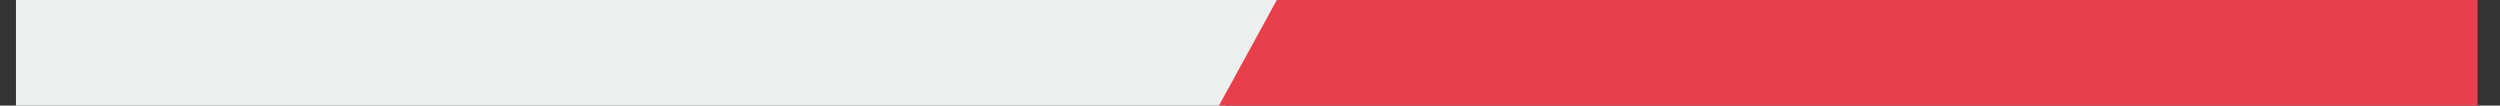
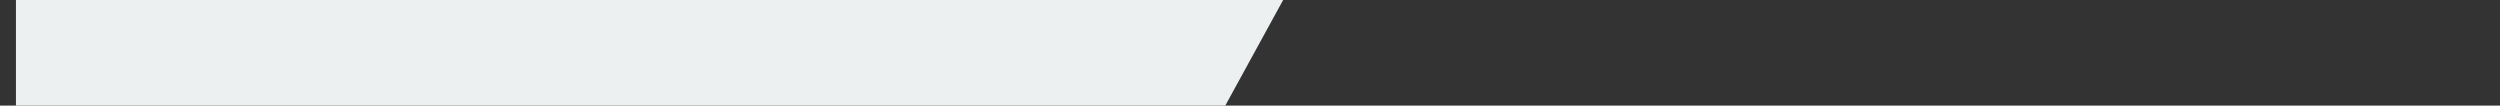
<svg xmlns="http://www.w3.org/2000/svg" version="1.1" id="Ebene_1" x="0px" y="0px" viewBox="0 0 2368 100" style="enable-background:new 0 0 2368 100;" xml:space="preserve">
  <rect x="0" y="0" width="2368" height="100" fill="#333333" stroke="none" />
  <style type="text/css">
	.st0{fill:none;}
	.st1{fill:#ECF0F0;}
	.st2{fill:#E83F4B;}
</style>
  <rect class="st0" width="15.1" height="100" />
-   <rect x="2352.8" class="st0" width="15.1" height="100" />
  <polygon class="st1" points="15.1,0 15.1,100 1160.6,100 1215.4,0 " />
-   <polygon class="st2" points="1209.4,0 1154.6,100 2346.8,100 2346.8,0 " />
</svg>